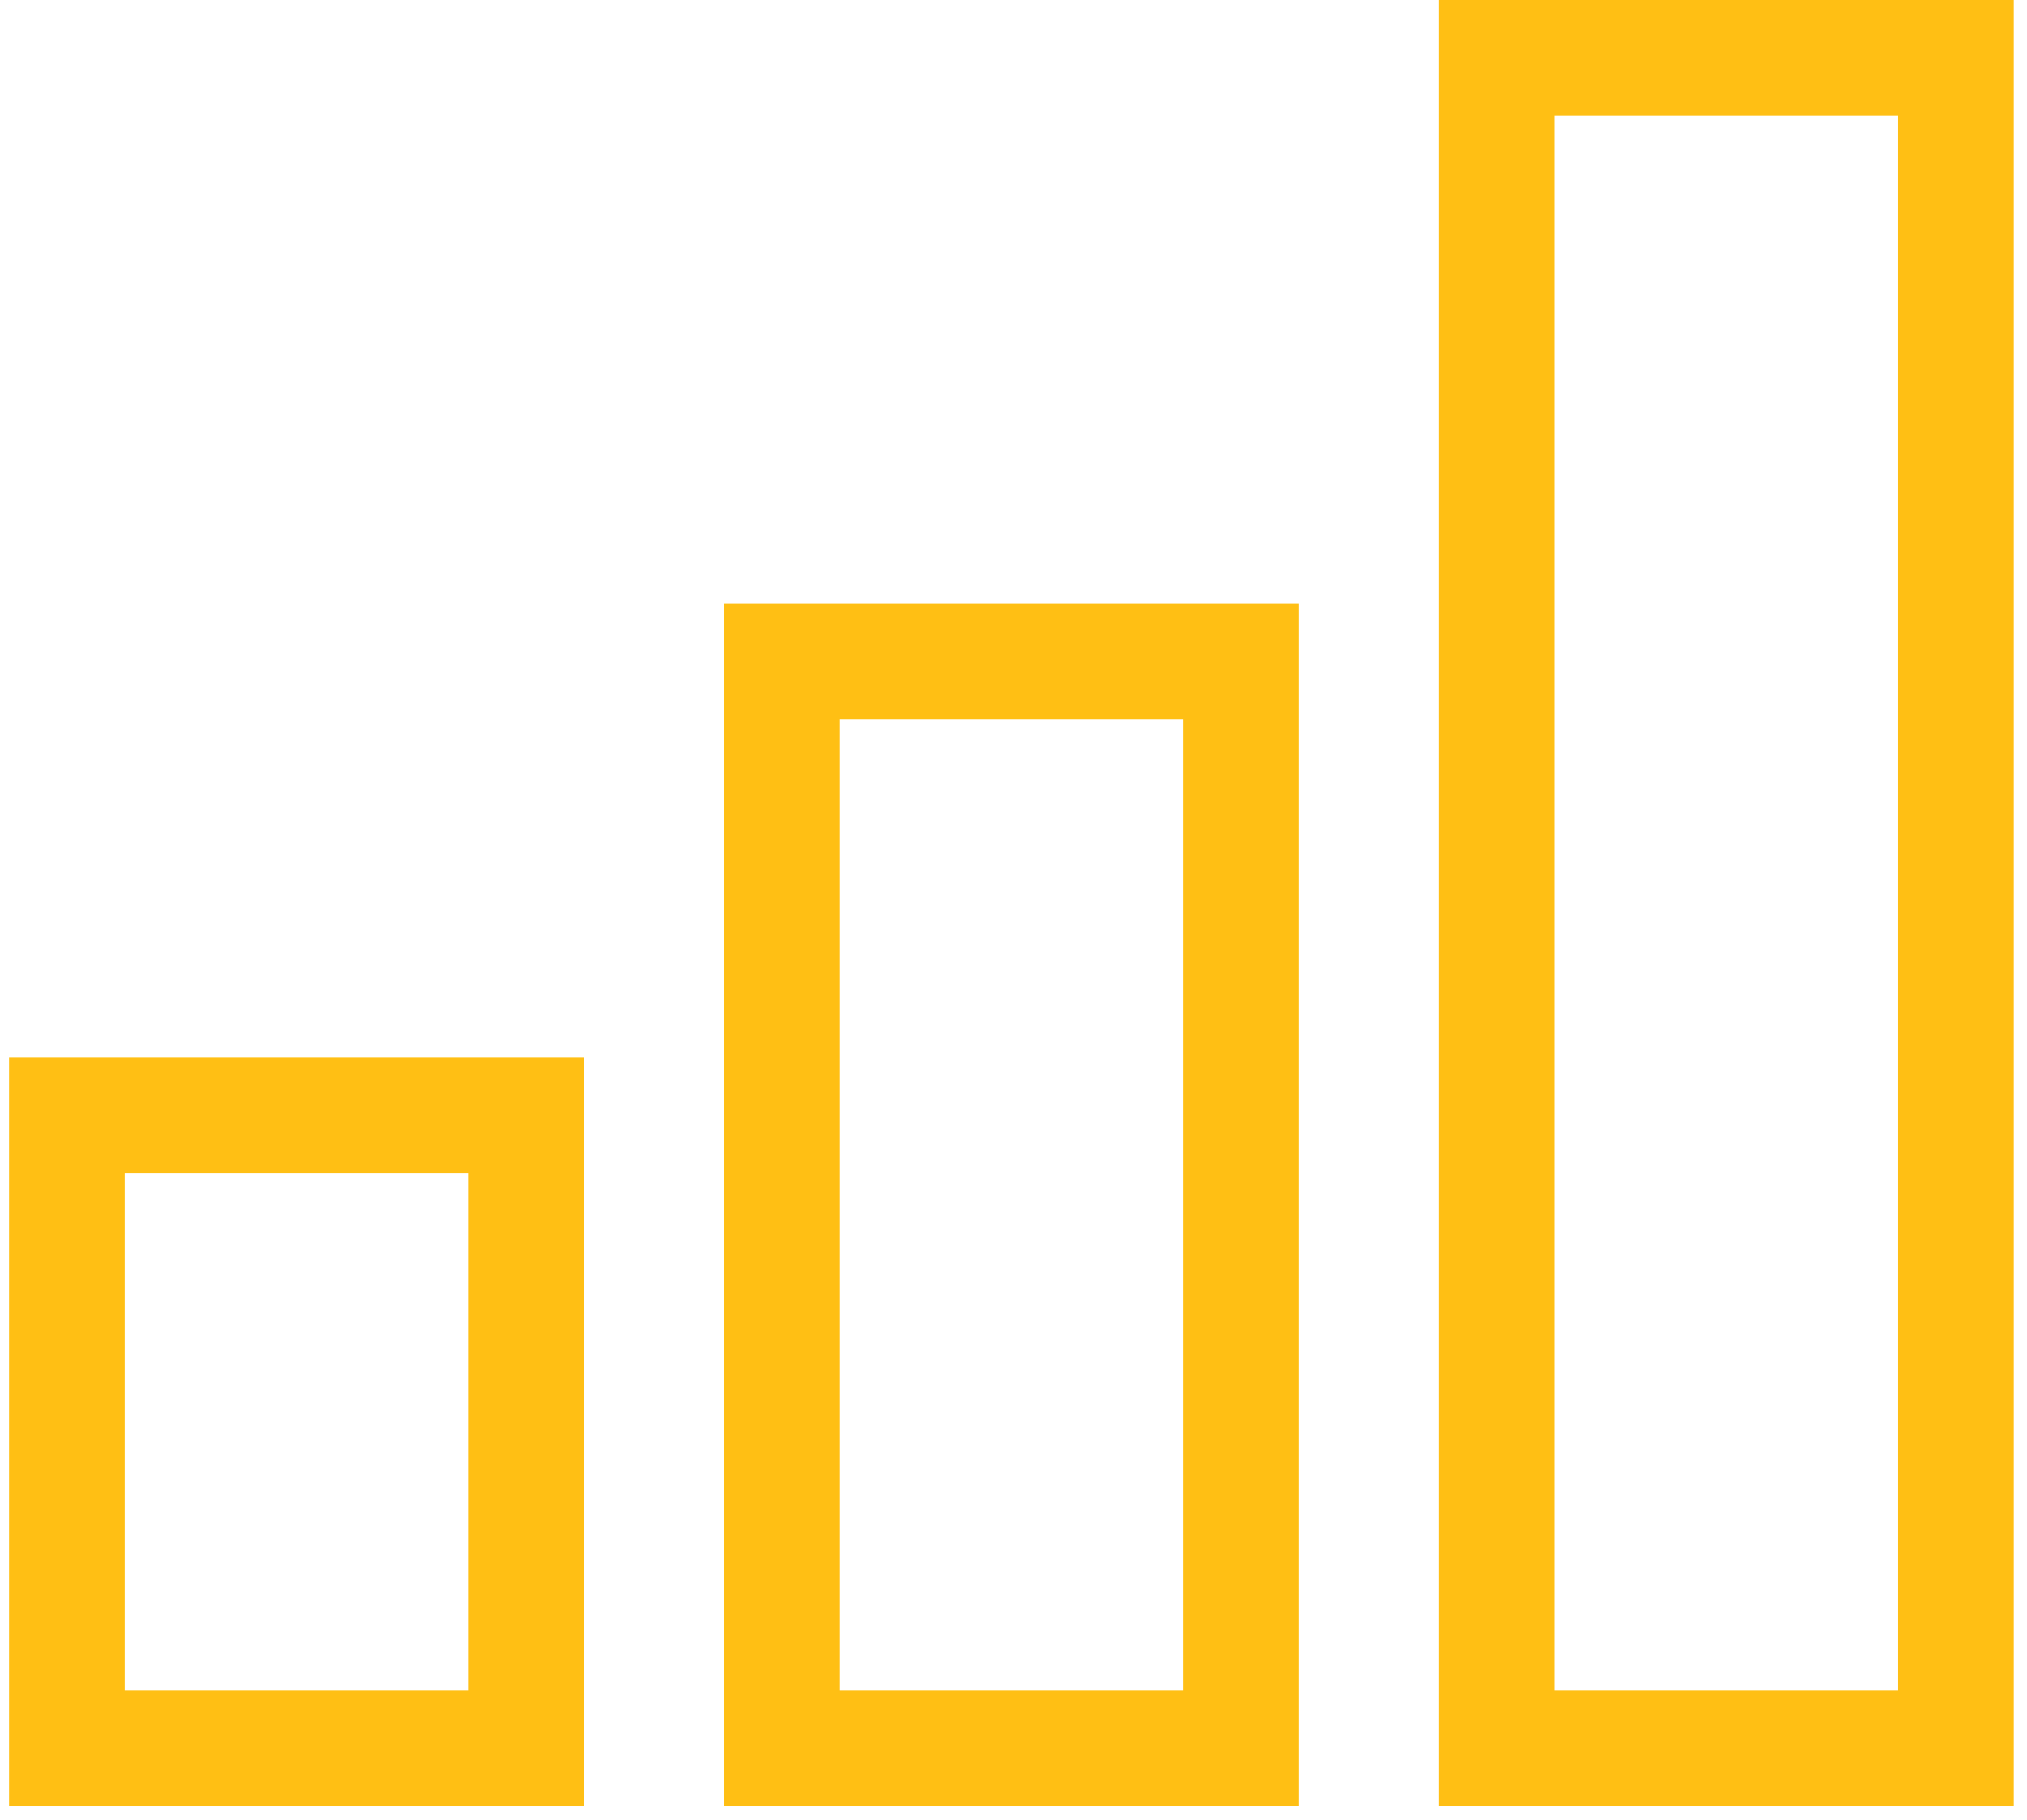
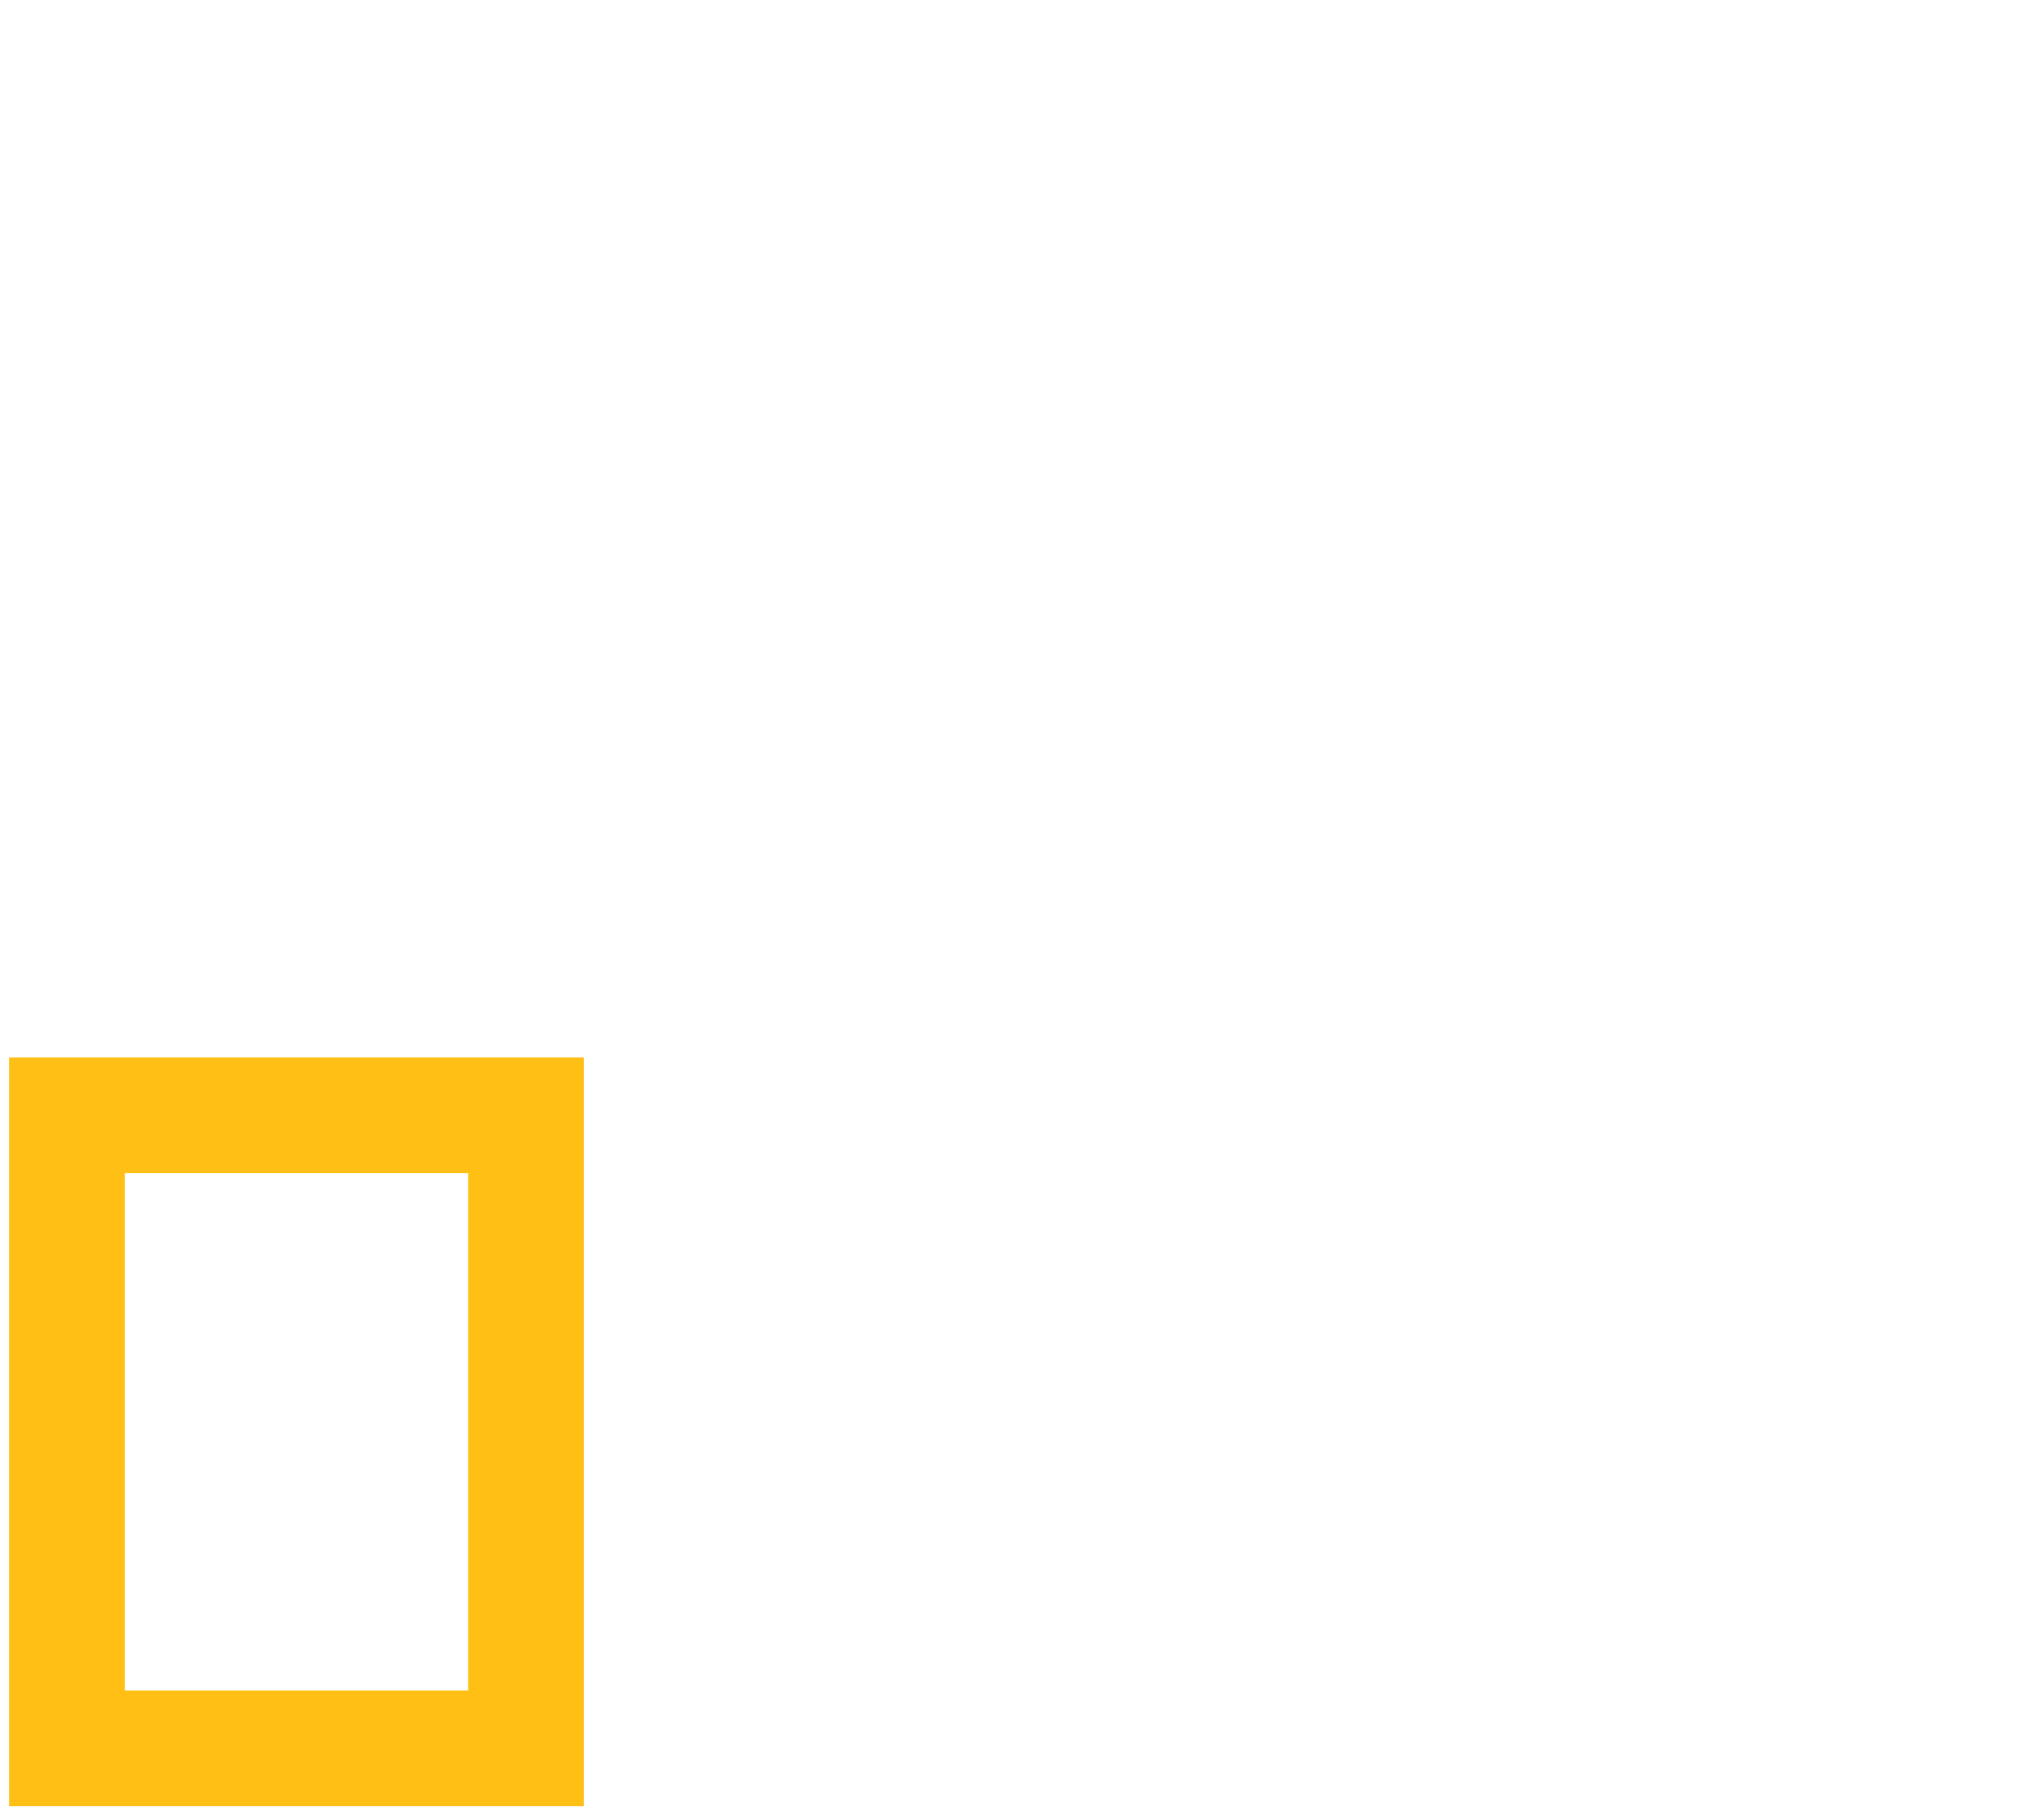
<svg xmlns="http://www.w3.org/2000/svg" width="49" height="44" viewBox="0 0 49 44" fill="none">
  <g id="Group 336">
-     <path id="Vector" d="M48.68 43.669H34.787V0H48.68V43.669ZM37.583 40.873H45.883V2.796H37.583V40.873Z" fill="#FFBF14" />
-     <path id="Vector_2" d="M31.396 43.669H17.503V14.594H31.396V43.669ZM20.3 40.873H28.599V17.39H20.3V40.873Z" fill="#FFBF14" />
    <path id="Vector_3" d="M14.112 43.669H0.219V25.566H14.112V43.669ZM3.016 40.873H11.316V28.363H3.016V40.873Z" fill="#FFBF14" />
  </g>
</svg>